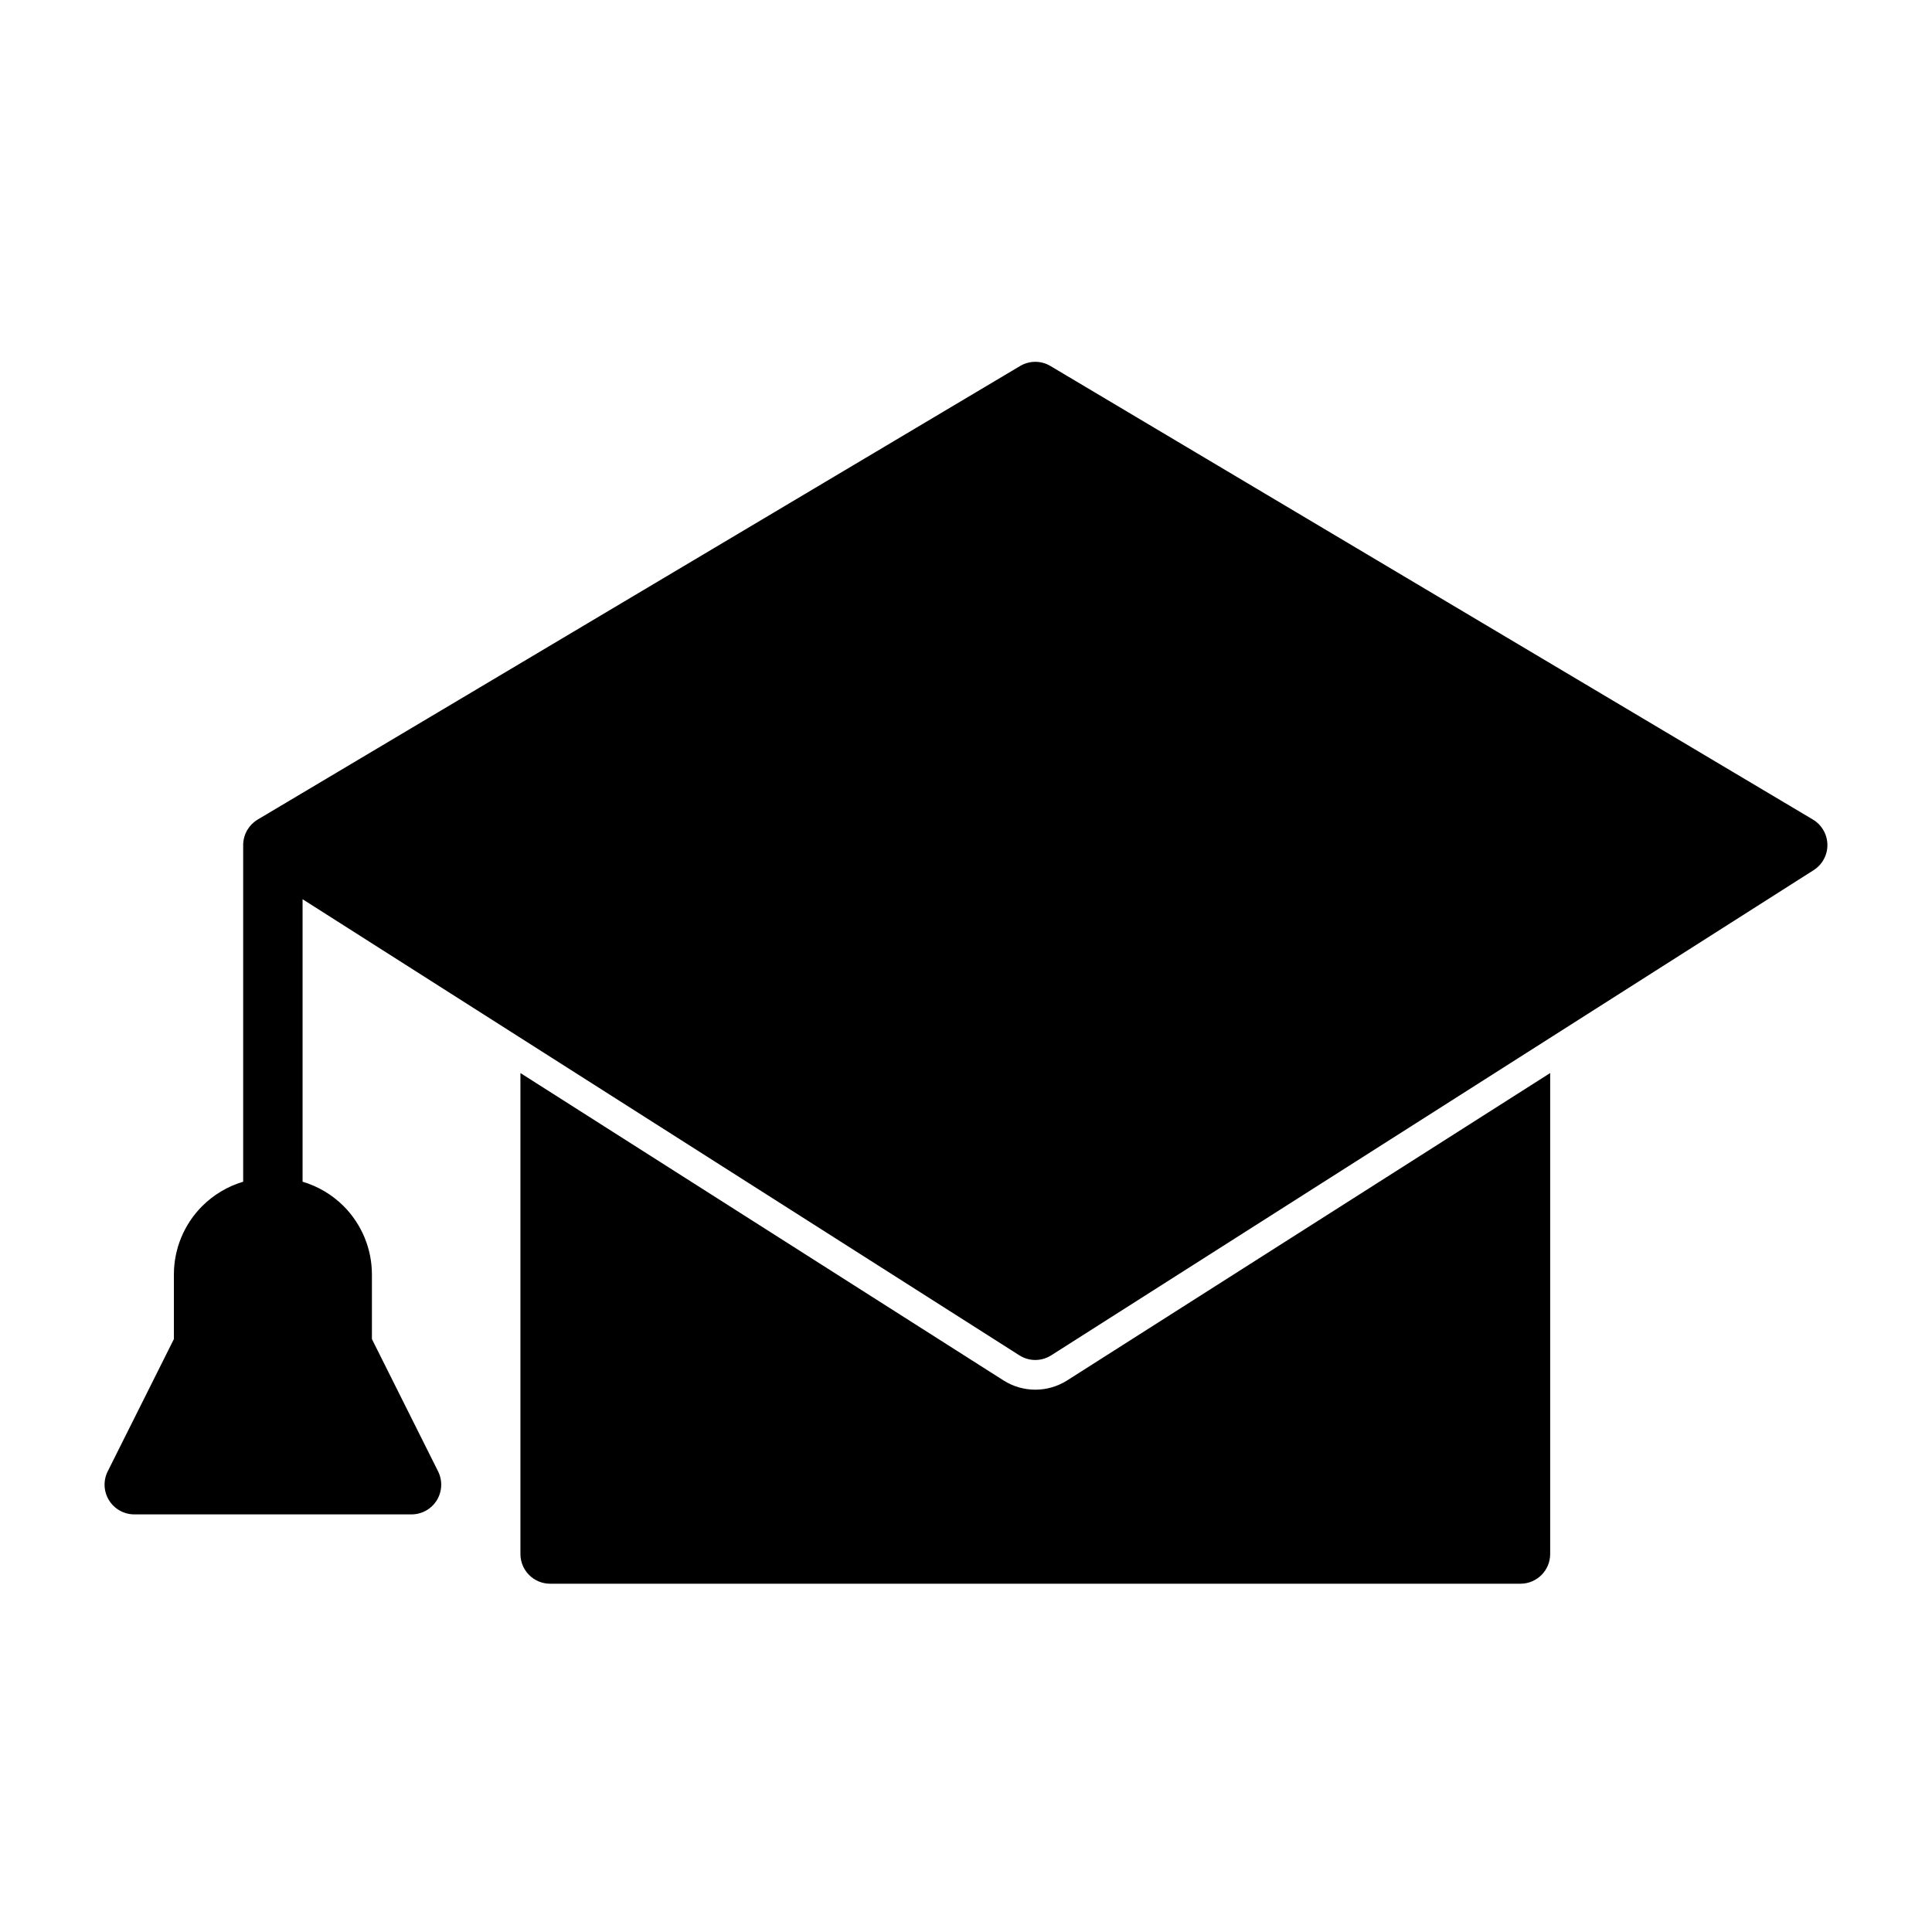
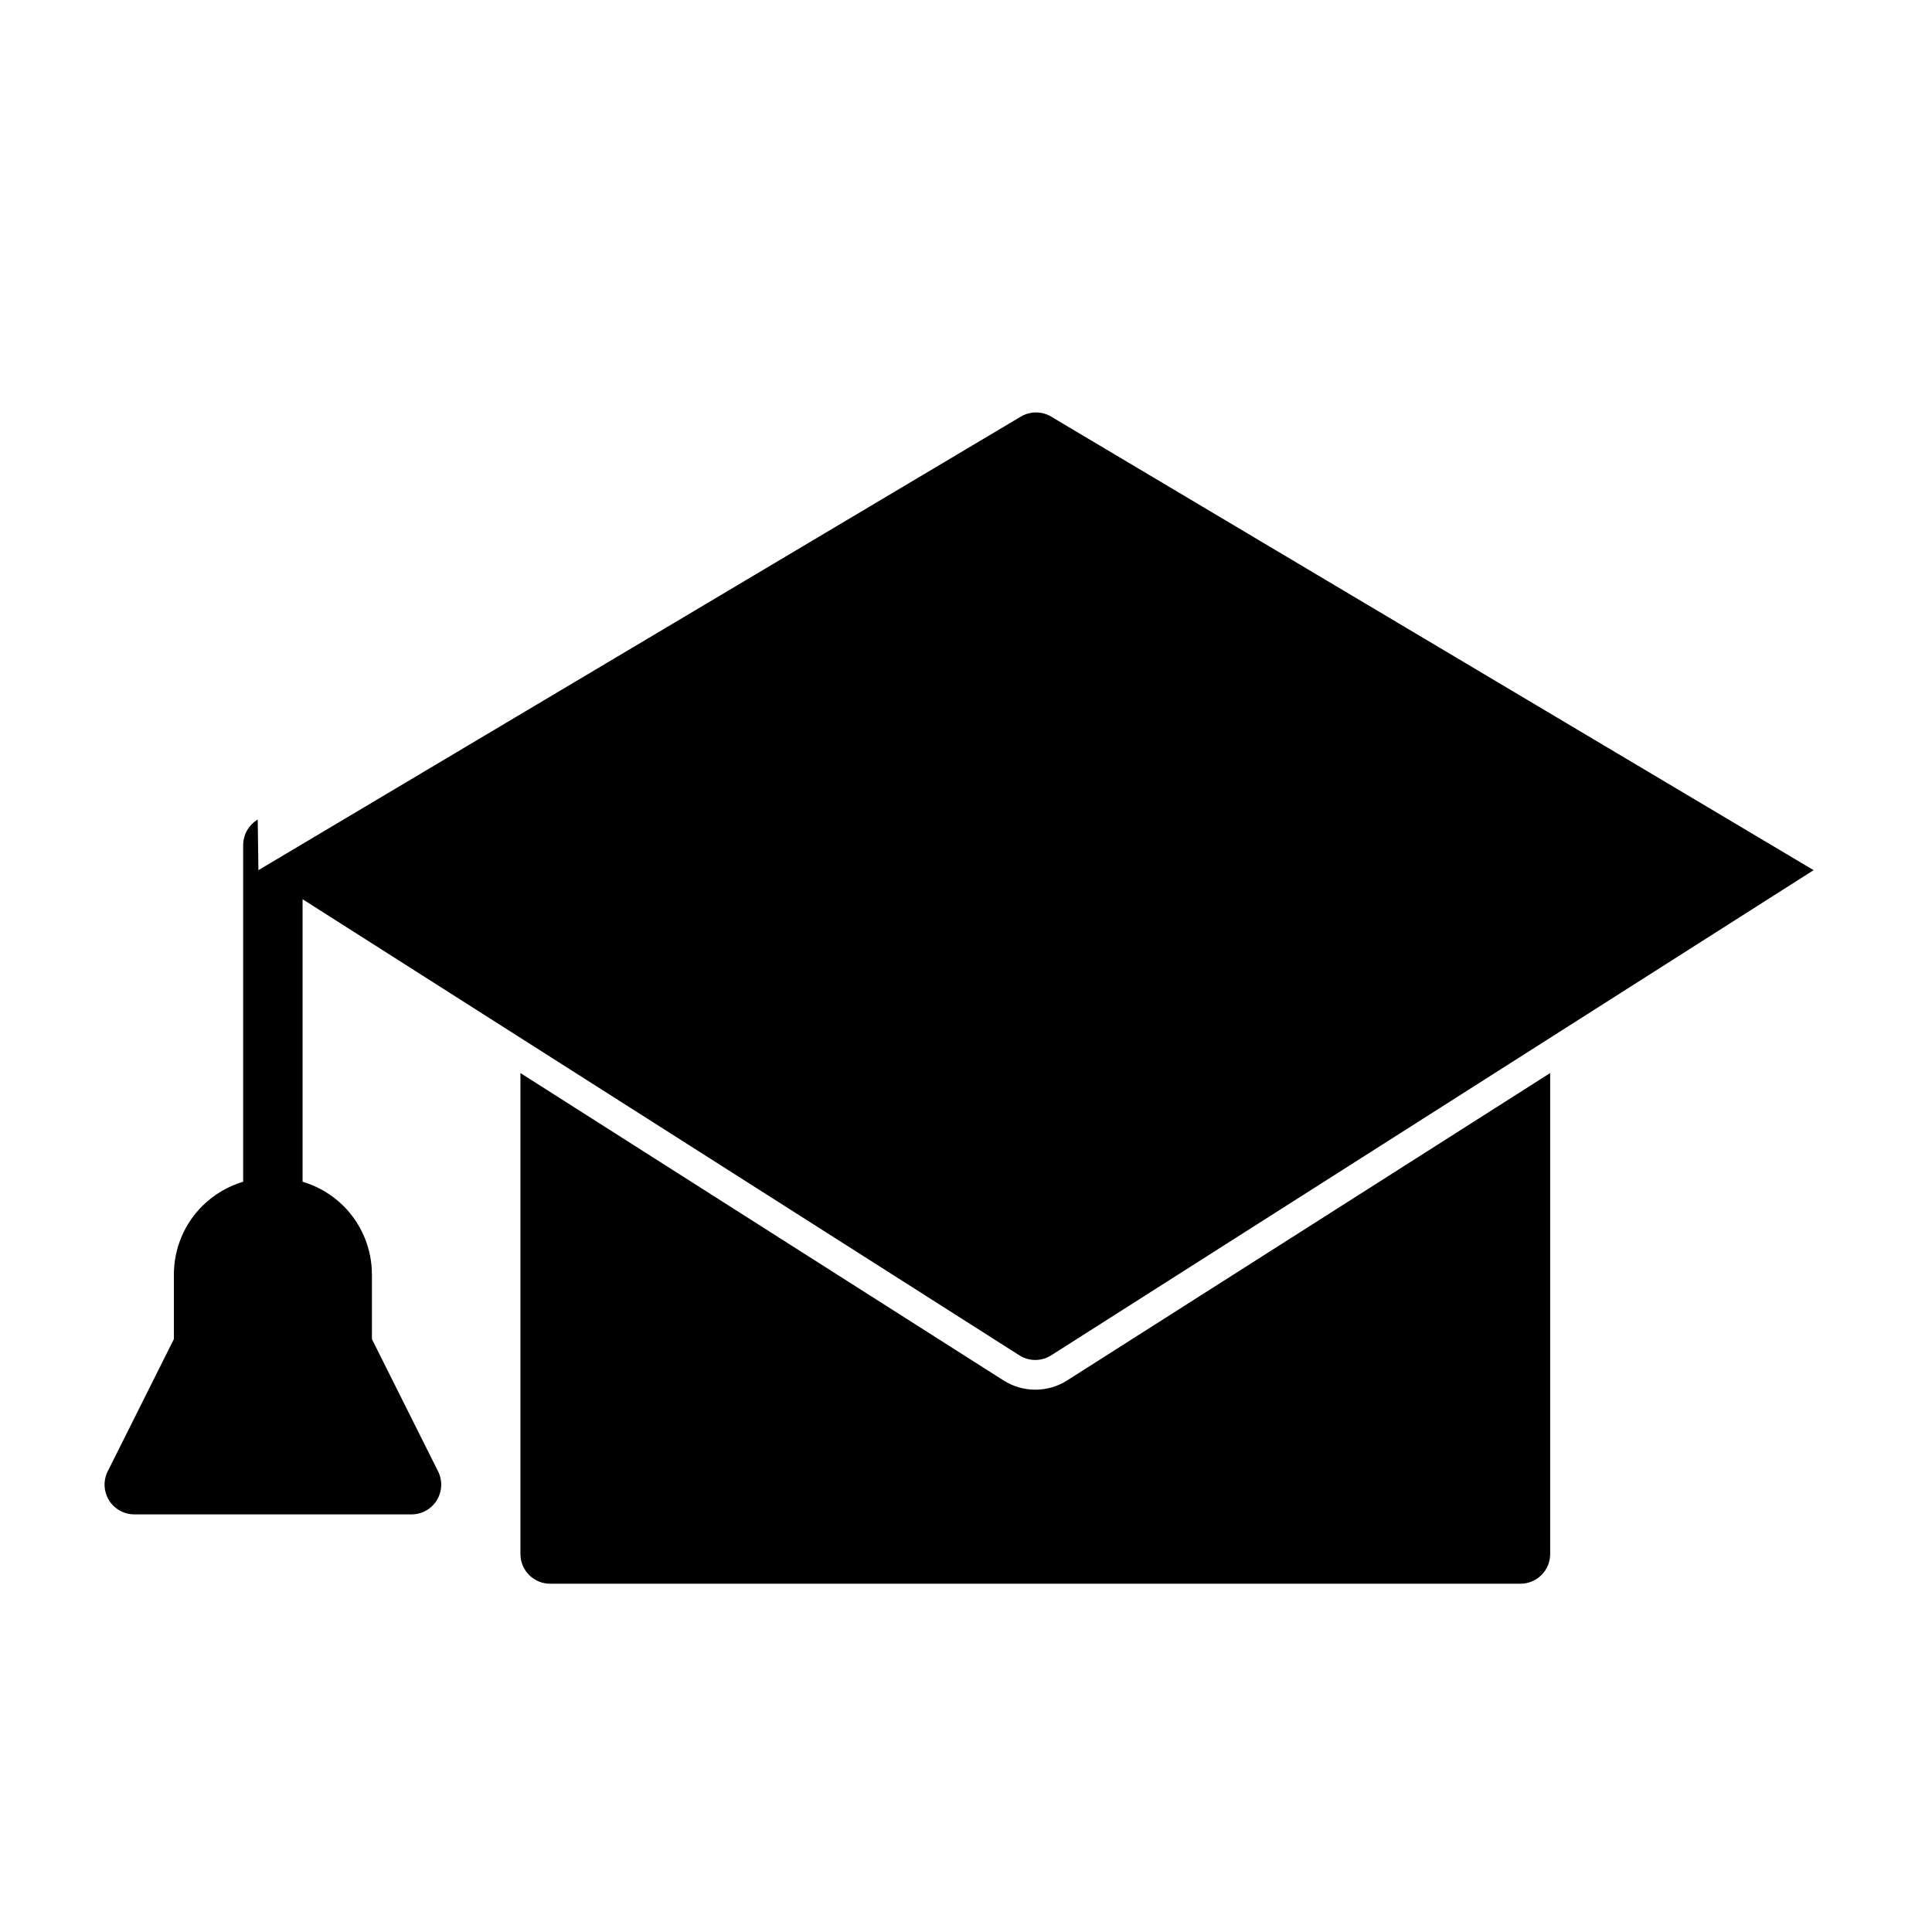
<svg xmlns="http://www.w3.org/2000/svg" fill="#000000" width="800px" height="800px" version="1.1" viewBox="144 144 512 512">
-   <path d="m554.81 428.37-127.98 81.445c-5.164 3.289-11.762 3.289-16.91 0l-128-81.445v127.46c0 4.344 3.527 7.871 7.871 7.871h257.15c4.344 0 7.871-3.527 7.871-7.871v-127.46zm-342.51-67.18-0.031 0.016c-1.133 0.676-2.047 1.621-2.707 2.707-0.676 1.133-1.07 2.457-1.117 3.856v89.395c-4.062 1.211-7.793 3.418-10.848 6.453-4.816 4.816-7.512 11.336-7.512 18.137v17.113l-17.539 35.062c-1.227 2.441-1.086 5.336 0.348 7.668 1.434 2.312 3.969 3.731 6.691 3.731h73.477c2.723 0 5.258-1.418 6.691-3.731 1.434-2.332 1.559-5.227 0.348-7.668l-17.539-35.062v-17.113c0-6.801-2.707-13.32-7.512-18.137-3.055-3.039-6.801-5.242-10.863-6.453v-74.863l189.95 120.87c2.582 1.652 5.871 1.652 8.453 0l202.04-128.57c2.312-1.48 3.699-4.031 3.652-6.769-0.047-2.723-1.496-5.242-3.84-6.644l-202.06-120.19c-2.473-1.48-5.559-1.48-8.047 0l-202.04 120.19z" fill-rule="evenodd" />
+   <path d="m554.81 428.37-127.98 81.445c-5.164 3.289-11.762 3.289-16.91 0l-128-81.445v127.46c0 4.344 3.527 7.871 7.871 7.871h257.15c4.344 0 7.871-3.527 7.871-7.871v-127.46zm-342.51-67.18-0.031 0.016c-1.133 0.676-2.047 1.621-2.707 2.707-0.676 1.133-1.07 2.457-1.117 3.856v89.395c-4.062 1.211-7.793 3.418-10.848 6.453-4.816 4.816-7.512 11.336-7.512 18.137v17.113l-17.539 35.062c-1.227 2.441-1.086 5.336 0.348 7.668 1.434 2.312 3.969 3.731 6.691 3.731h73.477c2.723 0 5.258-1.418 6.691-3.731 1.434-2.332 1.559-5.227 0.348-7.668l-17.539-35.062v-17.113c0-6.801-2.707-13.32-7.512-18.137-3.055-3.039-6.801-5.242-10.863-6.453v-74.863l189.95 120.87c2.582 1.652 5.871 1.652 8.453 0l202.04-128.57l-202.06-120.19c-2.473-1.48-5.559-1.48-8.047 0l-202.04 120.19z" fill-rule="evenodd" />
</svg>